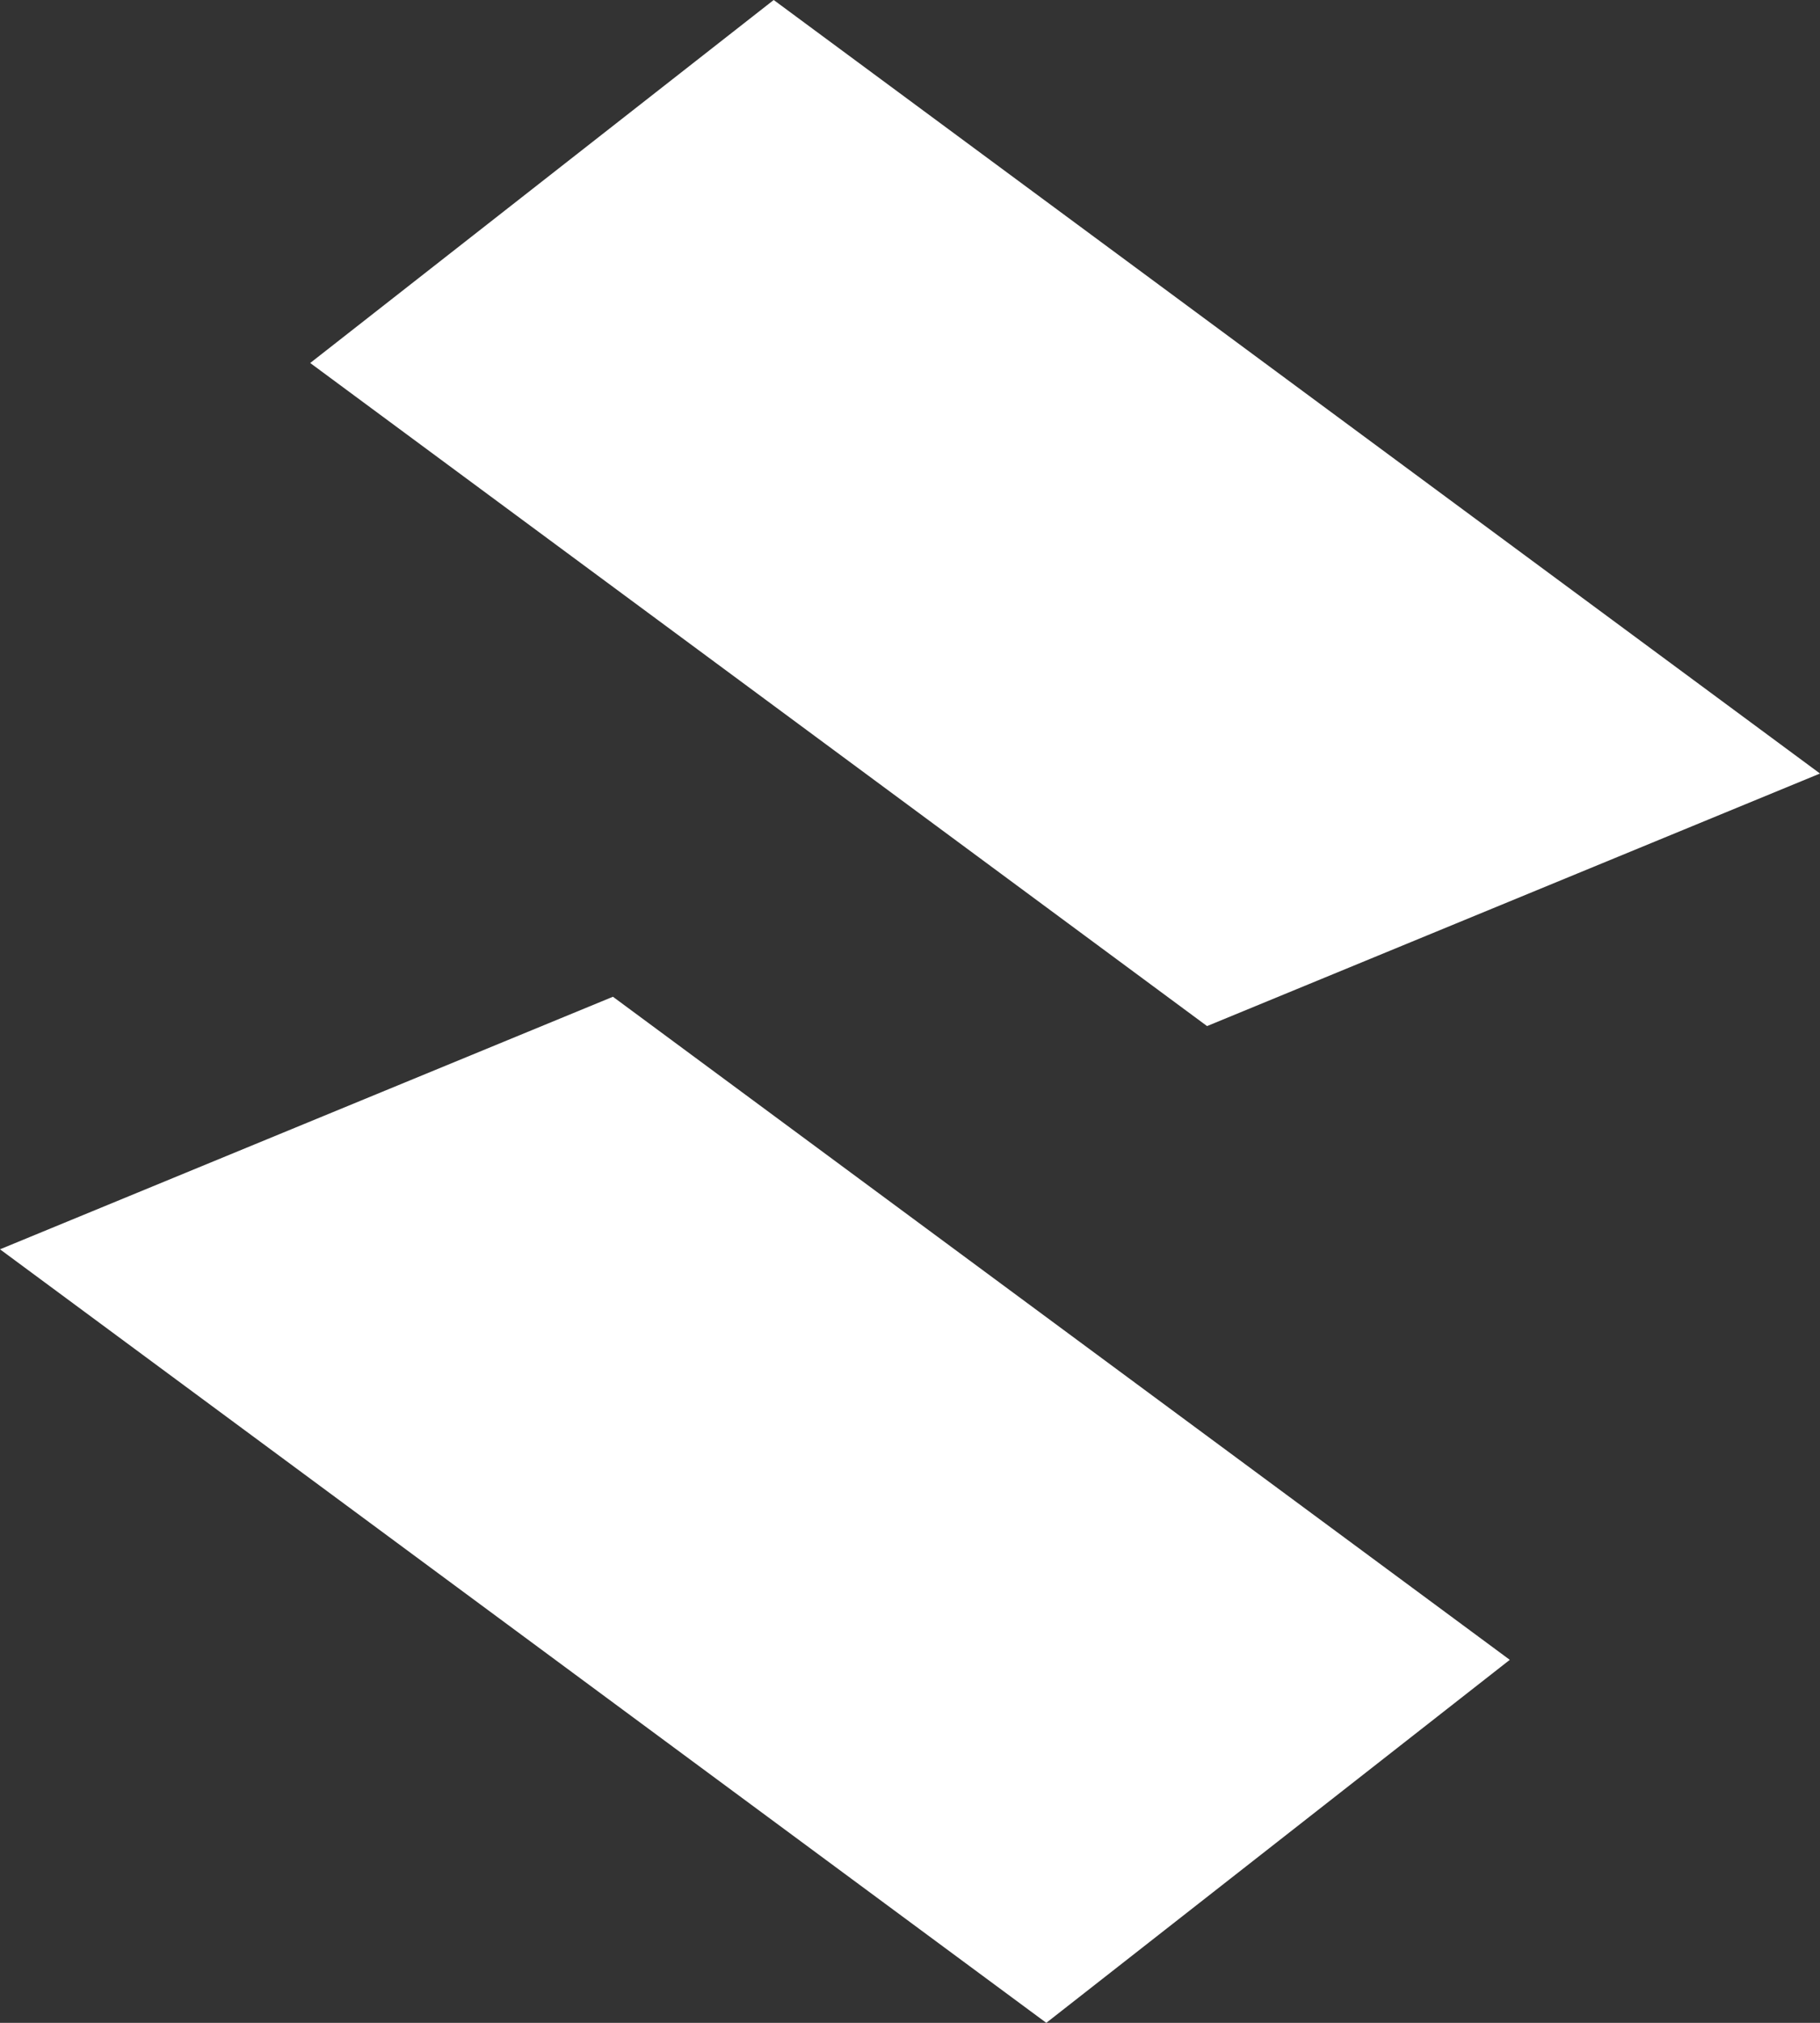
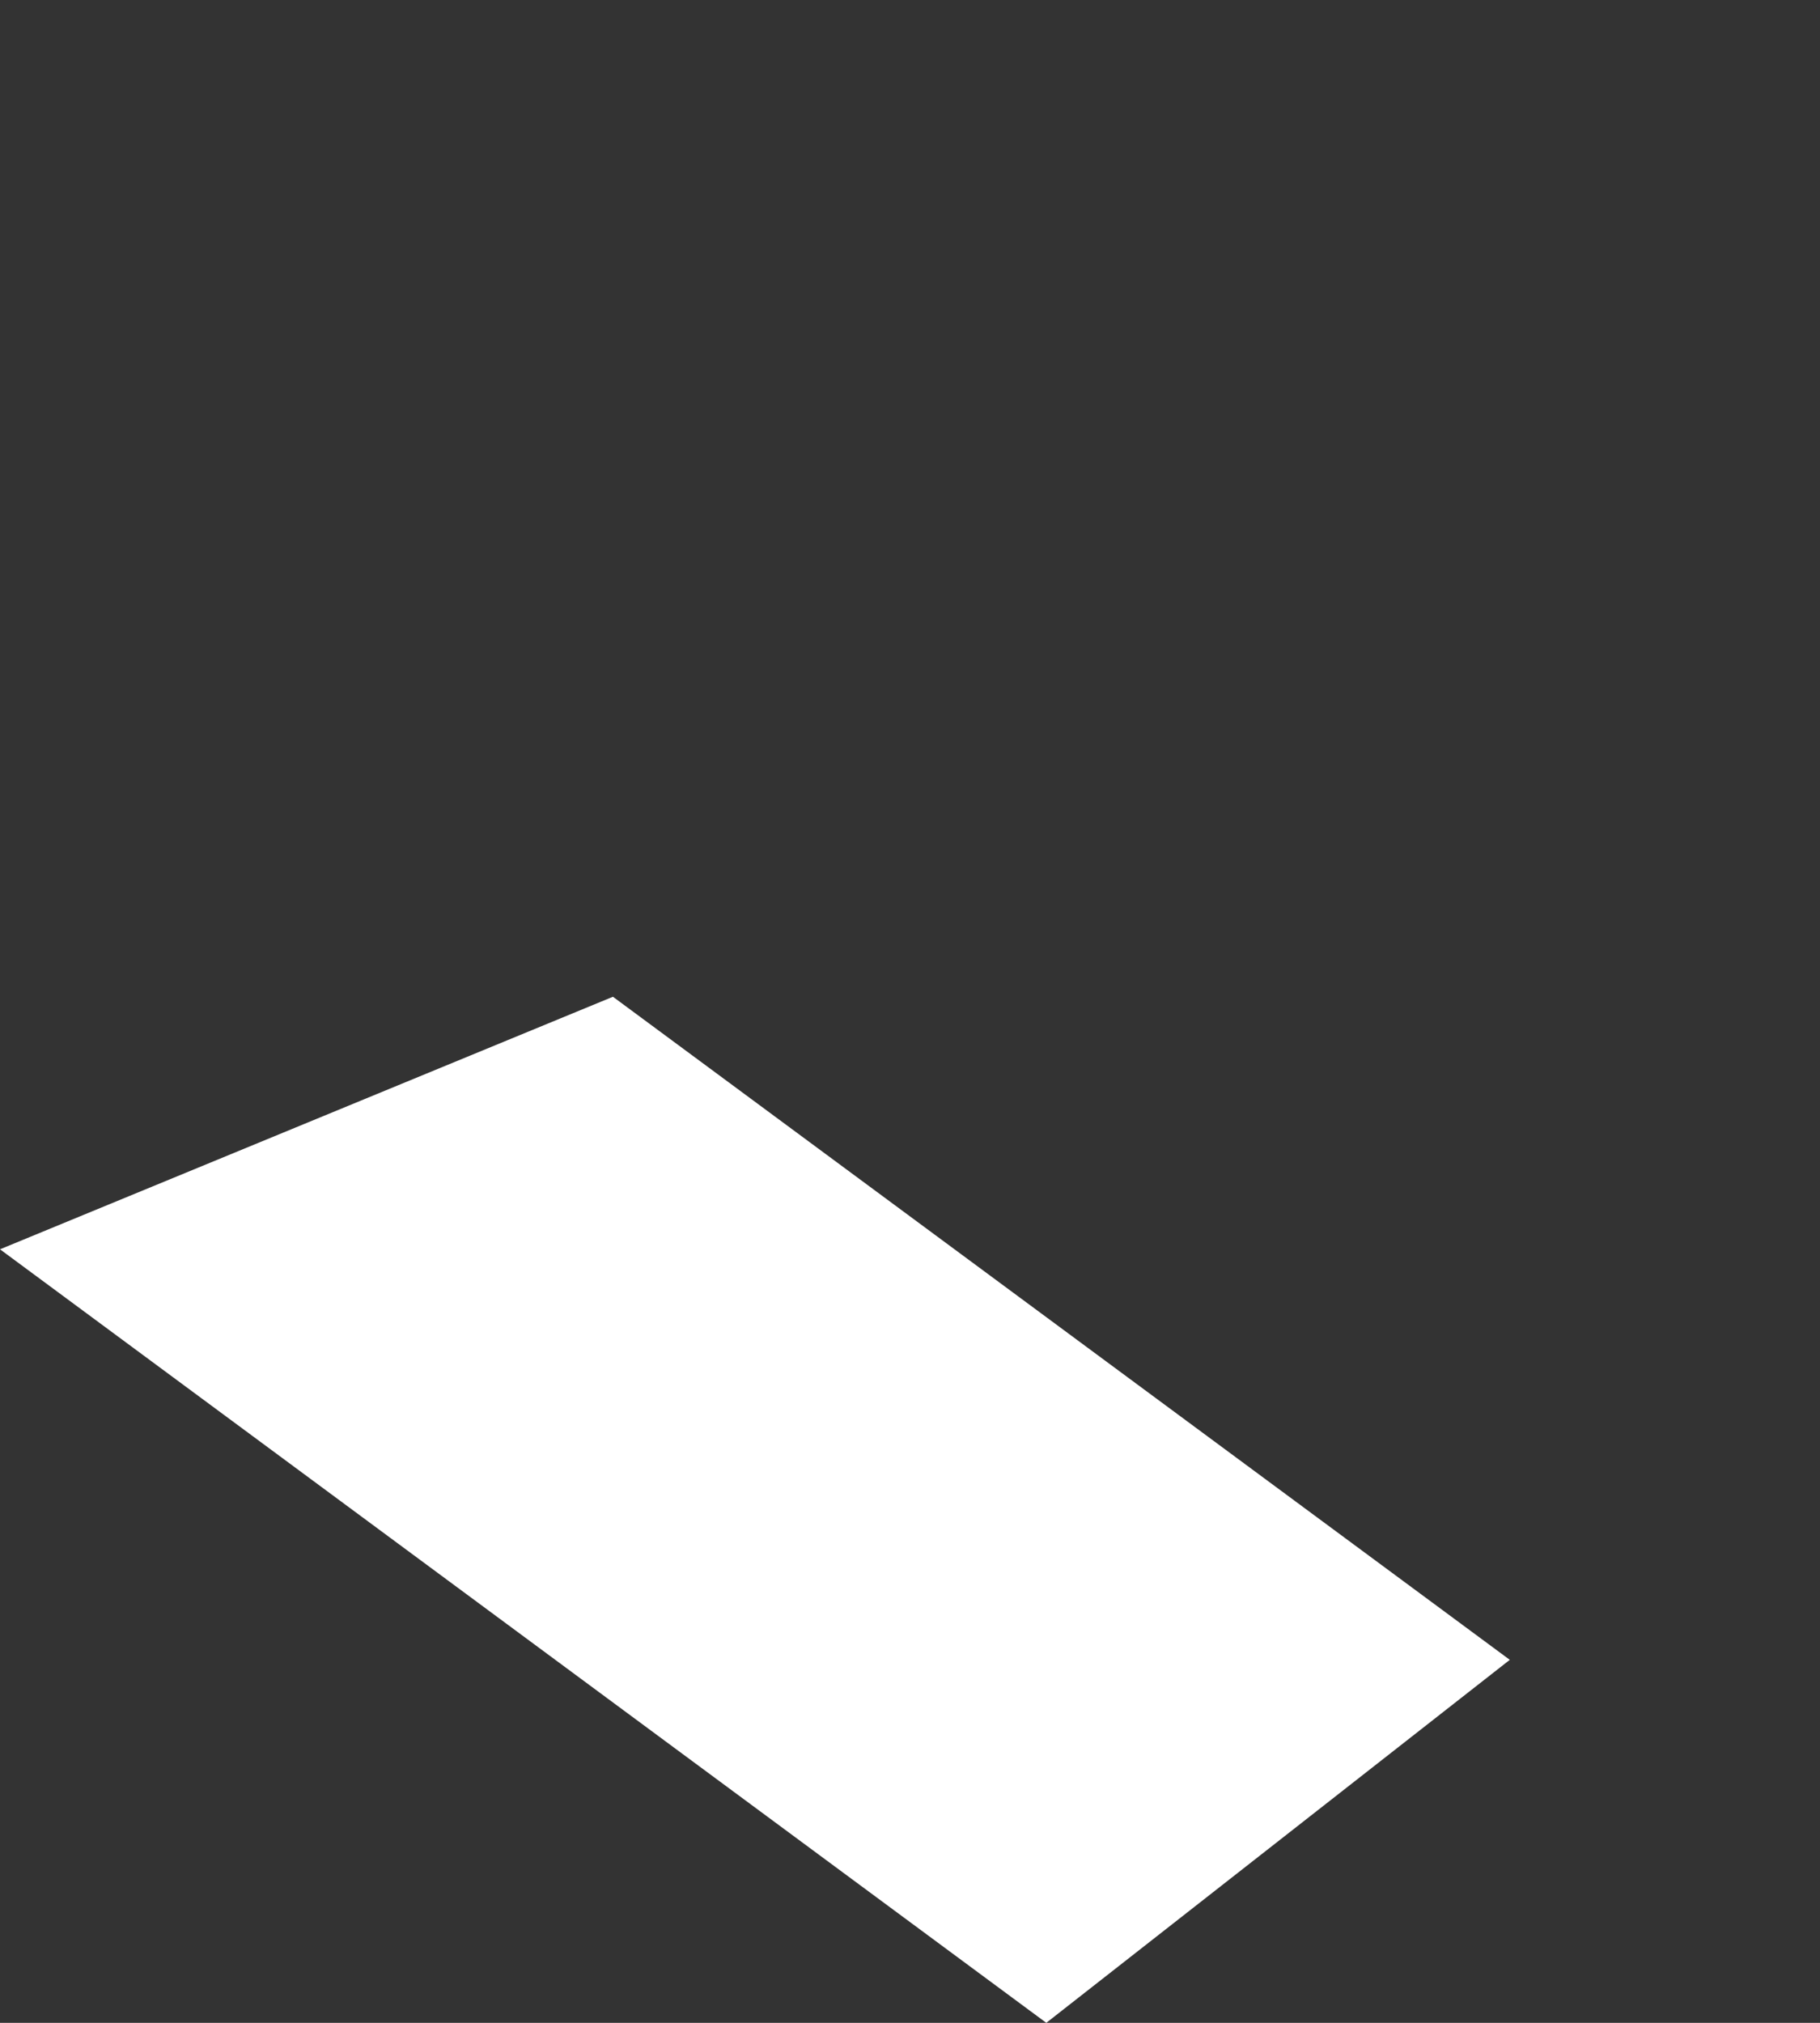
<svg xmlns="http://www.w3.org/2000/svg" width="18" height="20">
  <rect width="100%" height="100%" fill="#333333" stroke="none" />
  <path fill="#fff" d="M10.348 20 0 12.352l6.062-2.497 8.87 6.556z" />
-   <path fill="#fff" d="M7.652 0 18 7.648l-6.062 2.497-8.87-6.556z" clip-rule="evenodd" />
</svg>